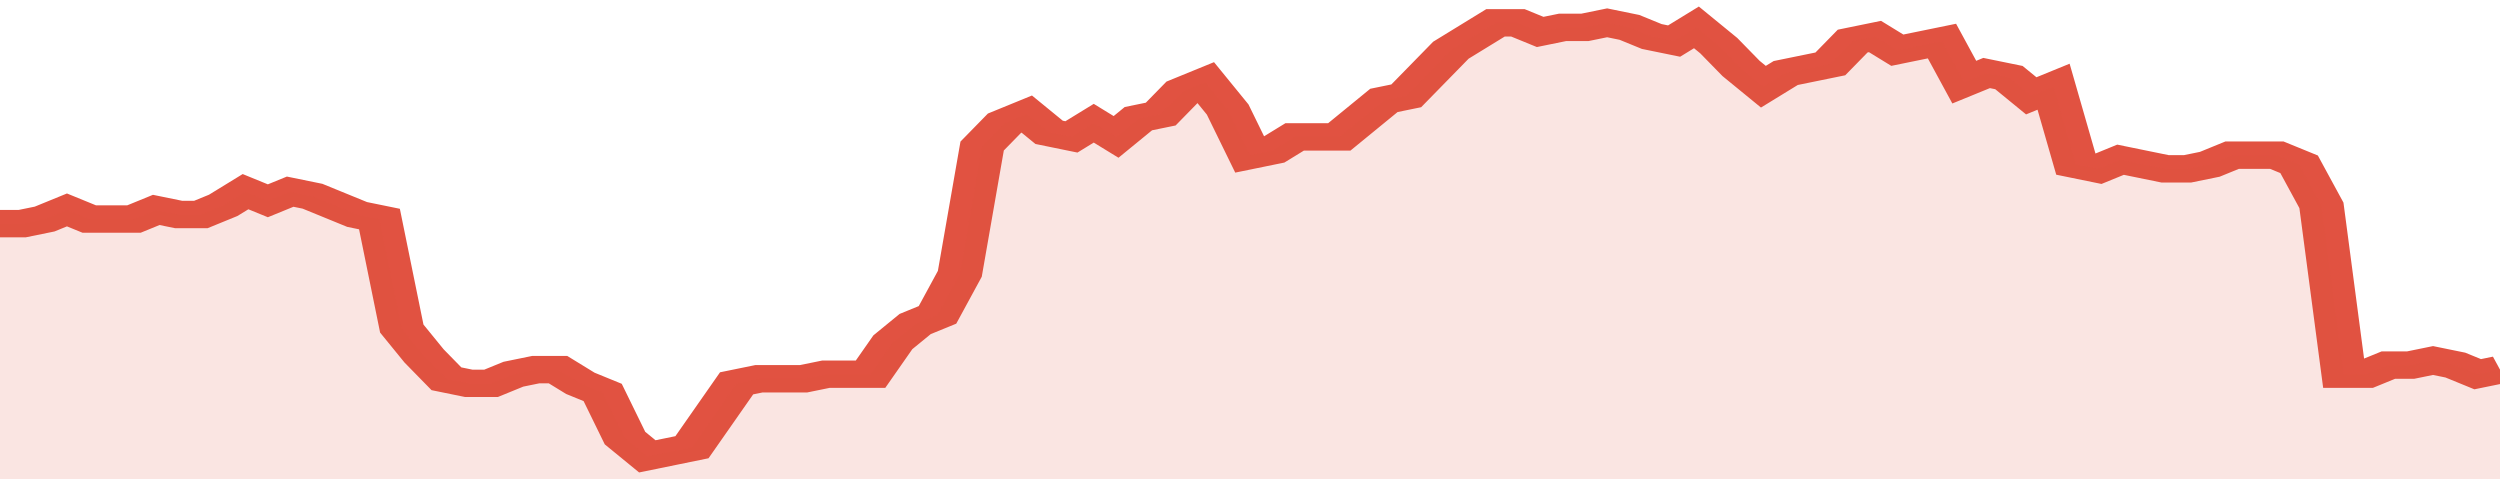
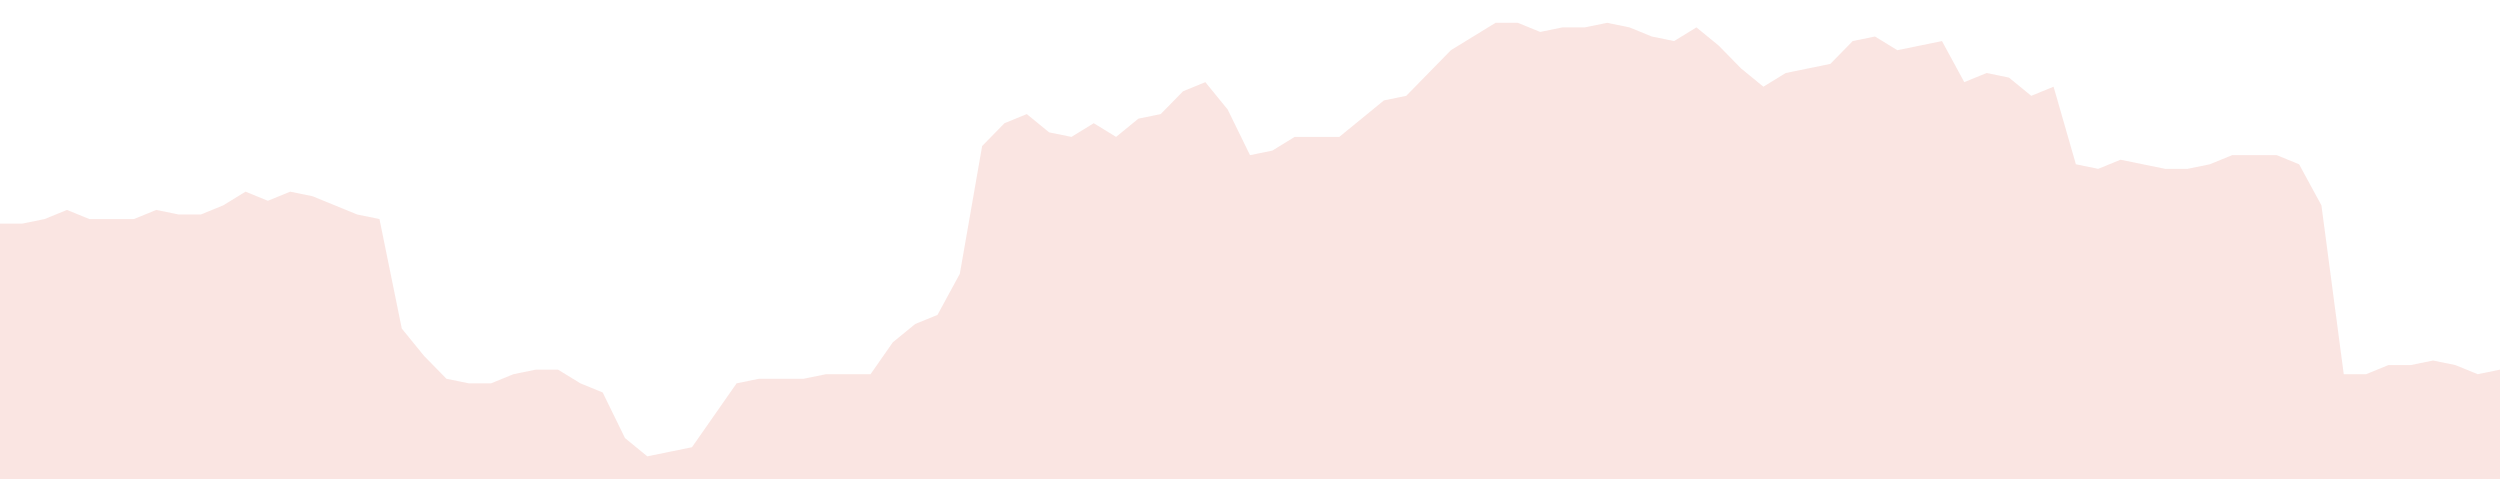
<svg xmlns="http://www.w3.org/2000/svg" viewBox="0 0 336 105" width="120" height="23" preserveAspectRatio="none">
-   <polyline fill="none" stroke="#E15241" stroke-width="6" points="0, 49 3, 49 6, 48 9, 46 12, 48 15, 48 18, 48 21, 46 24, 47 27, 47 30, 45 33, 42 36, 44 39, 42 42, 43 45, 45 48, 47 51, 48 54, 72 57, 78 60, 83 63, 84 66, 84 69, 82 72, 81 75, 81 78, 84 81, 86 84, 96 87, 100 90, 99 93, 98 96, 91 99, 84 102, 83 105, 83 108, 83 111, 82 114, 82 117, 82 120, 75 123, 71 126, 69 129, 60 132, 32 135, 27 138, 25 141, 29 144, 30 147, 27 150, 30 153, 26 156, 25 159, 20 162, 18 165, 24 168, 34 171, 33 174, 30 177, 30 180, 30 183, 26 186, 22 189, 21 192, 16 195, 11 198, 8 201, 5 204, 5 207, 7 210, 6 213, 6 216, 5 219, 6 222, 8 225, 9 228, 6 231, 10 234, 15 237, 19 240, 16 243, 15 246, 14 249, 9 252, 8 255, 11 258, 10 261, 9 264, 18 267, 16 270, 17 273, 21 276, 19 279, 36 282, 37 285, 35 288, 36 291, 37 294, 37 297, 36 300, 34 303, 34 306, 34 309, 36 312, 45 315, 82 318, 82 321, 80 324, 80 327, 79 330, 80 333, 82 336, 81 336, 81 "> </polyline>
  <polygon fill="#E15241" opacity="0.15" points="0, 105 0, 49 3, 49 6, 48 9, 46 12, 48 15, 48 18, 48 21, 46 24, 47 27, 47 30, 45 33, 42 36, 44 39, 42 42, 43 45, 45 48, 47 51, 48 54, 72 57, 78 60, 83 63, 84 66, 84 69, 82 72, 81 75, 81 78, 84 81, 86 84, 96 87, 100 90, 99 93, 98 96, 91 99, 84 102, 83 105, 83 108, 83 111, 82 114, 82 117, 82 120, 75 123, 71 126, 69 129, 60 132, 32 135, 27 138, 25 141, 29 144, 30 147, 27 150, 30 153, 26 156, 25 159, 20 162, 18 165, 24 168, 34 171, 33 174, 30 177, 30 180, 30 183, 26 186, 22 189, 21 192, 16 195, 11 198, 8 201, 5 204, 5 207, 7 210, 6 213, 6 216, 5 219, 6 222, 8 225, 9 228, 6 231, 10 234, 15 237, 19 240, 16 243, 15 246, 14 249, 9 252, 8 255, 11 258, 10 261, 9 264, 18 267, 16 270, 17 273, 21 276, 19 279, 36 282, 37 285, 35 288, 36 291, 37 294, 37 297, 36 300, 34 303, 34 306, 34 309, 36 312, 45 315, 82 318, 82 321, 80 324, 80 327, 79 330, 80 333, 82 336, 81 336, 105 " />
</svg>